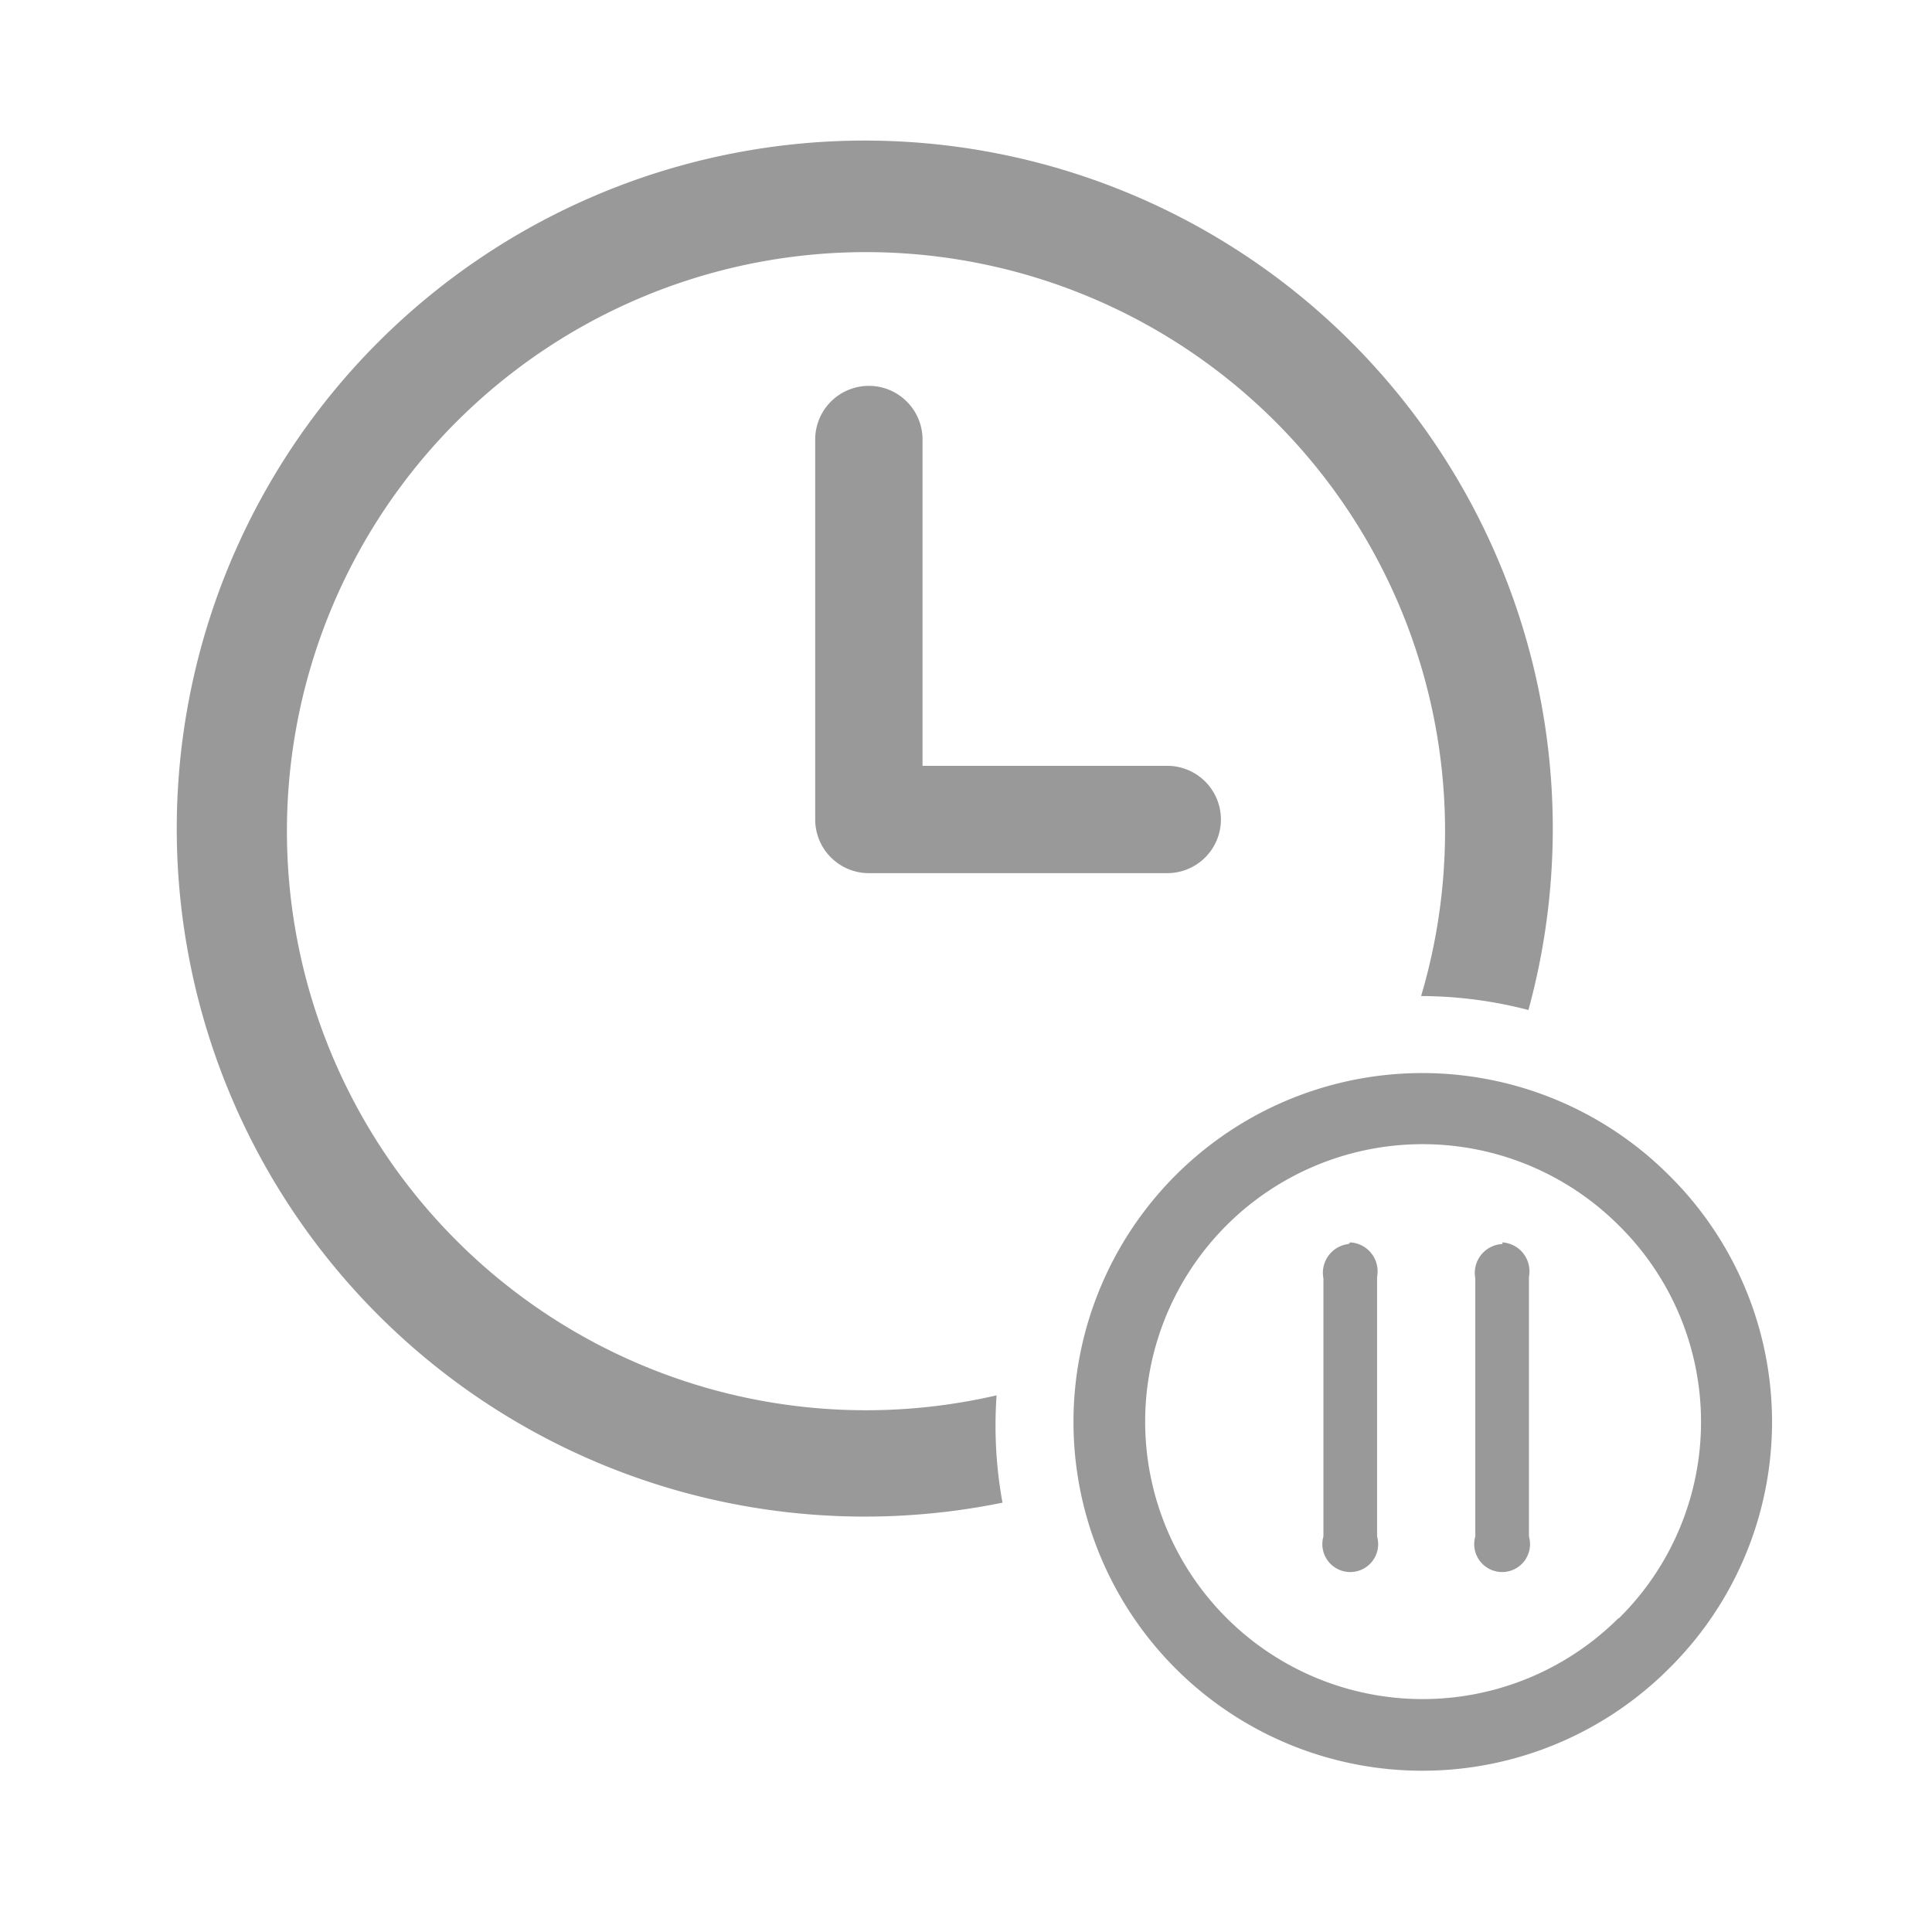
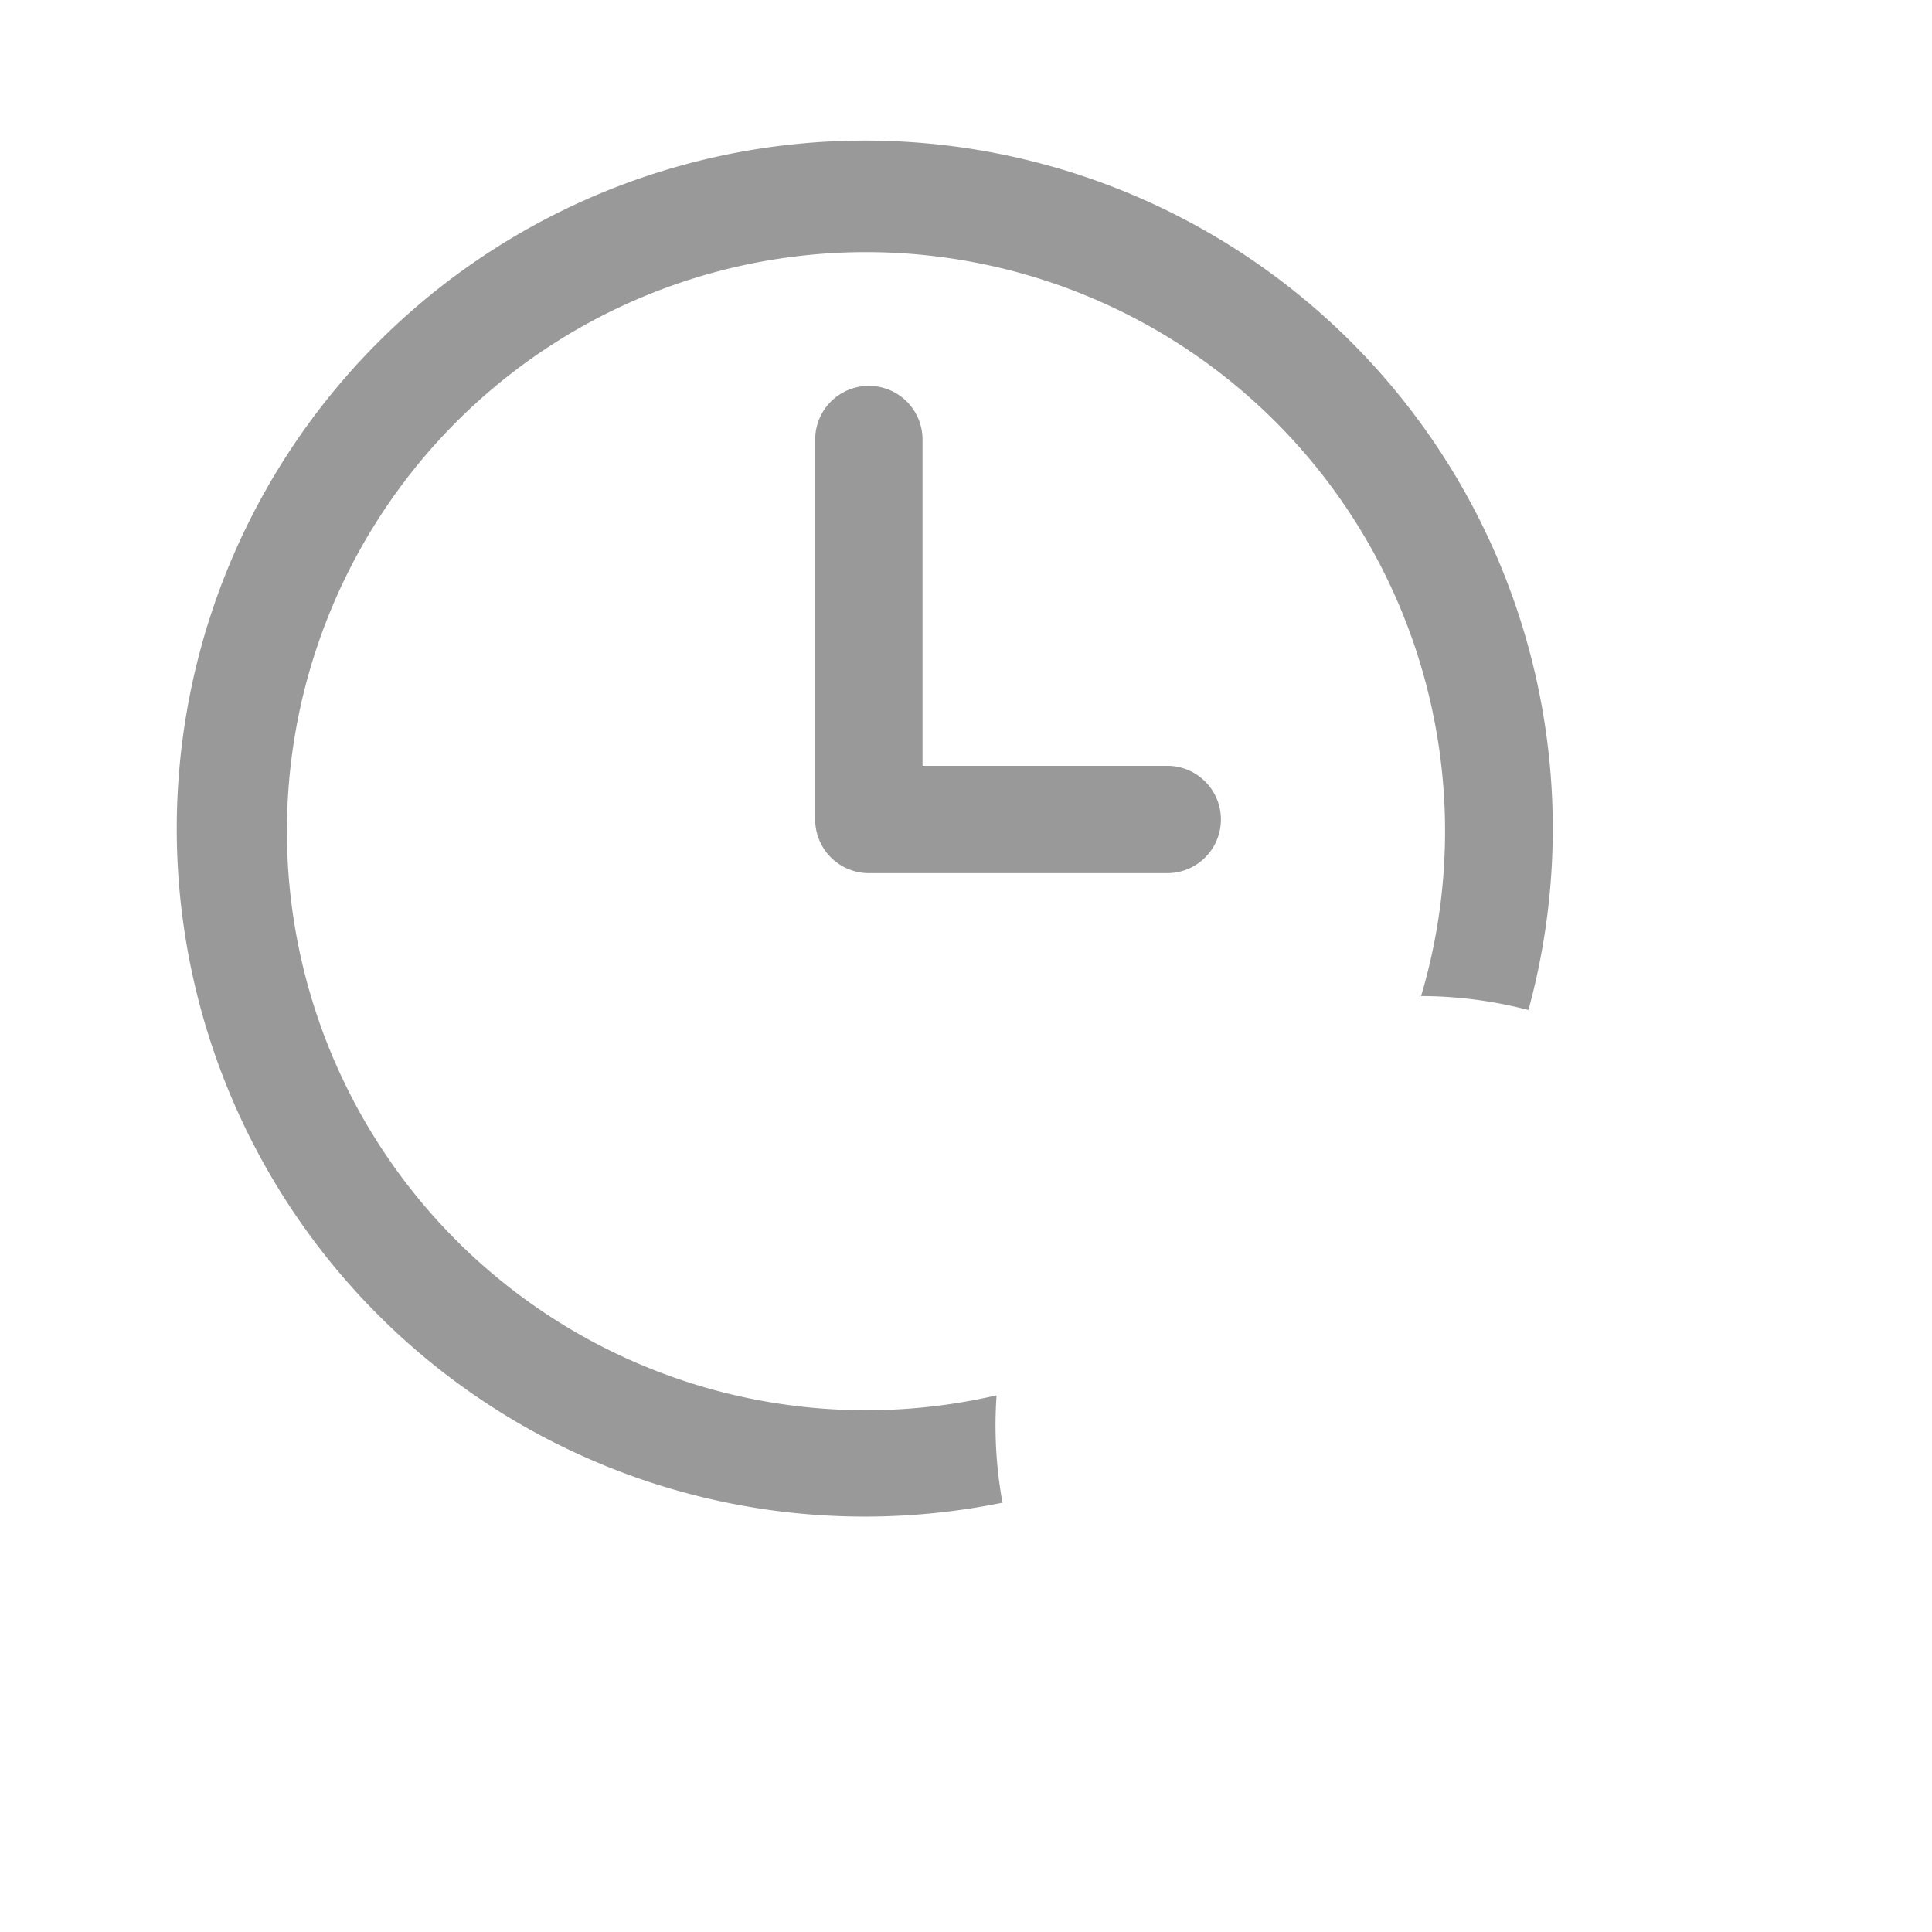
<svg xmlns="http://www.w3.org/2000/svg" viewBox="0 0 36 36">
  <defs>
    <style>.cls-1{fill:#999}.cls-2{fill:#999}</style>
  </defs>
  <path id="icon-colour-charcoal" class="cls-1" d="M18.68 28a12.82 12.82 0 1 1 9.8-9.18 8 8 0 0 0-2-.26A10.79 10.79 0 1 0 18.57 26a8 8 0 0 0 .11 2zM16.19 7.19a1 1 0 0 0-1 1v7.08a1 1 0 0 0 1 1h5.56a1 1 0 0 0 0-2h-4.56V8.19a1 1 0 0 0-1-1z" />
-   <path id="icon-colour-orange" class="cls-2" d="M31.1 21.9a6.5 6.5 0 1 0 0 9.19 6.46 6.46 0 0 0 0-9.19zm-.94 8.25a5.17 5.17 0 1 1 0-7.32 5.14 5.14 0 0 1 0 7.33zm-5-7a.54.54 0 0 1 .5.64v4.84a.52.52 0 1 1-1 0v-4.81a.54.54 0 0 1 .47-.64zm2.83 0a.54.54 0 0 1 .5.64v4.84a.52.52 0 1 1-1 0v-4.81a.54.54 0 0 1 .51-.64z" />
</svg>